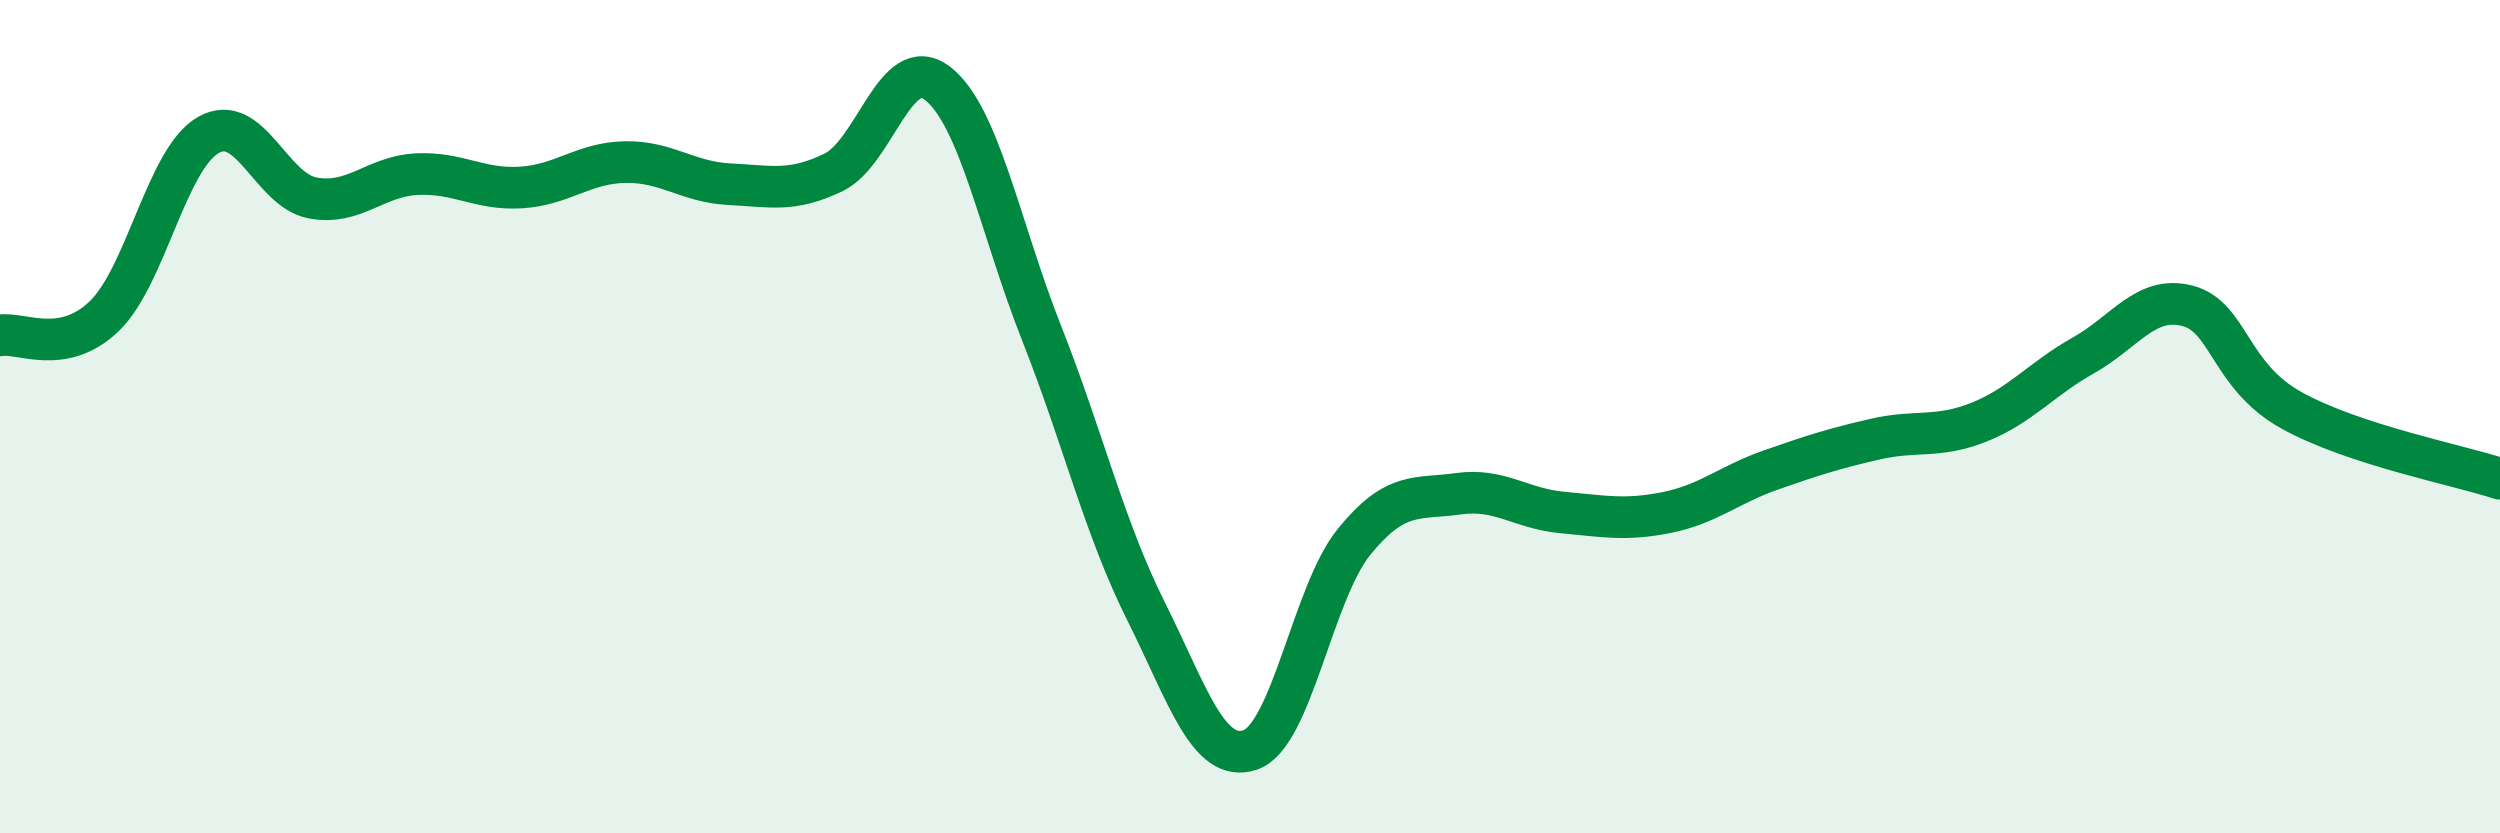
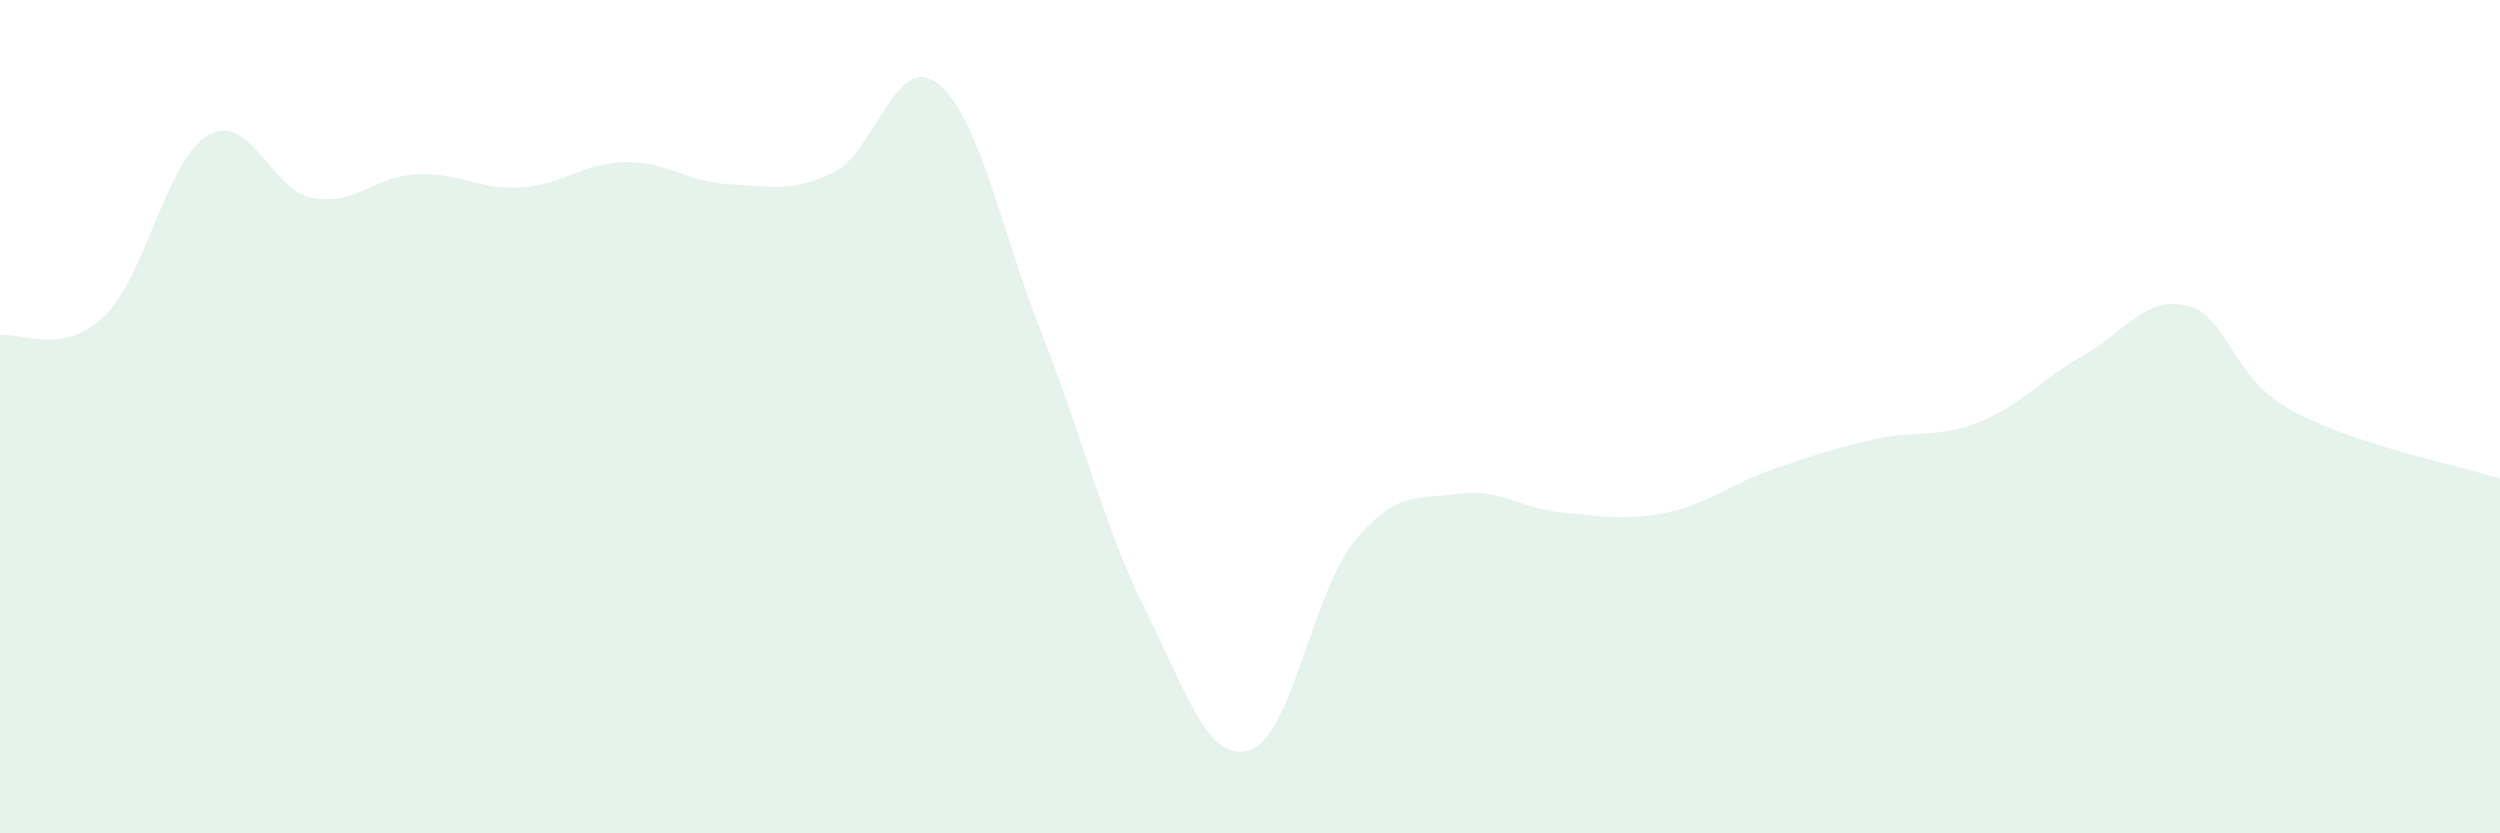
<svg xmlns="http://www.w3.org/2000/svg" width="60" height="20" viewBox="0 0 60 20">
  <path d="M 0,8.05 C 0.5,7.96 1.5,8.55 2.5,7.59 C 3.5,6.63 4,3.81 5,3.24 C 6,2.67 6.5,4.56 7.5,4.75 C 8.5,4.94 9,4.23 10,4.18 C 11,4.13 11.5,4.56 12.5,4.5 C 13.5,4.44 14,3.91 15,3.89 C 16,3.87 16.5,4.37 17.5,4.42 C 18.5,4.47 19,4.62 20,4.14 C 21,3.66 21.5,1.23 22.5,2 C 23.5,2.77 24,5.47 25,8 C 26,10.53 26.5,12.66 27.5,14.66 C 28.5,16.66 29,18.33 30,18 C 31,17.67 31.5,14.23 32.5,13 C 33.5,11.77 34,11.99 35,11.85 C 36,11.71 36.5,12.21 37.5,12.3 C 38.5,12.39 39,12.5 40,12.3 C 41,12.1 41.5,11.63 42.5,11.28 C 43.5,10.93 44,10.77 45,10.54 C 46,10.31 46.5,10.53 47.5,10.13 C 48.5,9.73 49,9.09 50,8.53 C 51,7.97 51.5,7.08 52.5,7.34 C 53.5,7.6 53.5,9.02 55,9.85 C 56.5,10.68 59,11.16 60,11.49L60 20L0 20Z" fill="#008740" opacity="0.1" stroke-linecap="round" stroke-linejoin="round" />
-   <path d="M 0,8.05 C 0.5,7.96 1.5,8.55 2.5,7.59 C 3.5,6.63 4,3.81 5,3.24 C 6,2.67 6.5,4.56 7.5,4.75 C 8.5,4.94 9,4.23 10,4.18 C 11,4.13 11.5,4.56 12.5,4.5 C 13.5,4.44 14,3.91 15,3.89 C 16,3.87 16.5,4.37 17.5,4.42 C 18.5,4.47 19,4.62 20,4.14 C 21,3.66 21.5,1.23 22.5,2 C 23.5,2.77 24,5.47 25,8 C 26,10.53 26.5,12.66 27.5,14.66 C 28.5,16.66 29,18.33 30,18 C 31,17.67 31.5,14.23 32.5,13 C 33.5,11.77 34,11.99 35,11.85 C 36,11.71 36.5,12.21 37.5,12.3 C 38.5,12.39 39,12.5 40,12.3 C 41,12.1 41.5,11.63 42.5,11.28 C 43.5,10.93 44,10.77 45,10.54 C 46,10.31 46.5,10.53 47.5,10.13 C 48.5,9.73 49,9.09 50,8.53 C 51,7.97 51.5,7.08 52.5,7.34 C 53.5,7.6 53.5,9.02 55,9.85 C 56.5,10.68 59,11.16 60,11.49" stroke="#008740" stroke-width="1" fill="none" stroke-linecap="round" stroke-linejoin="round" />
</svg>